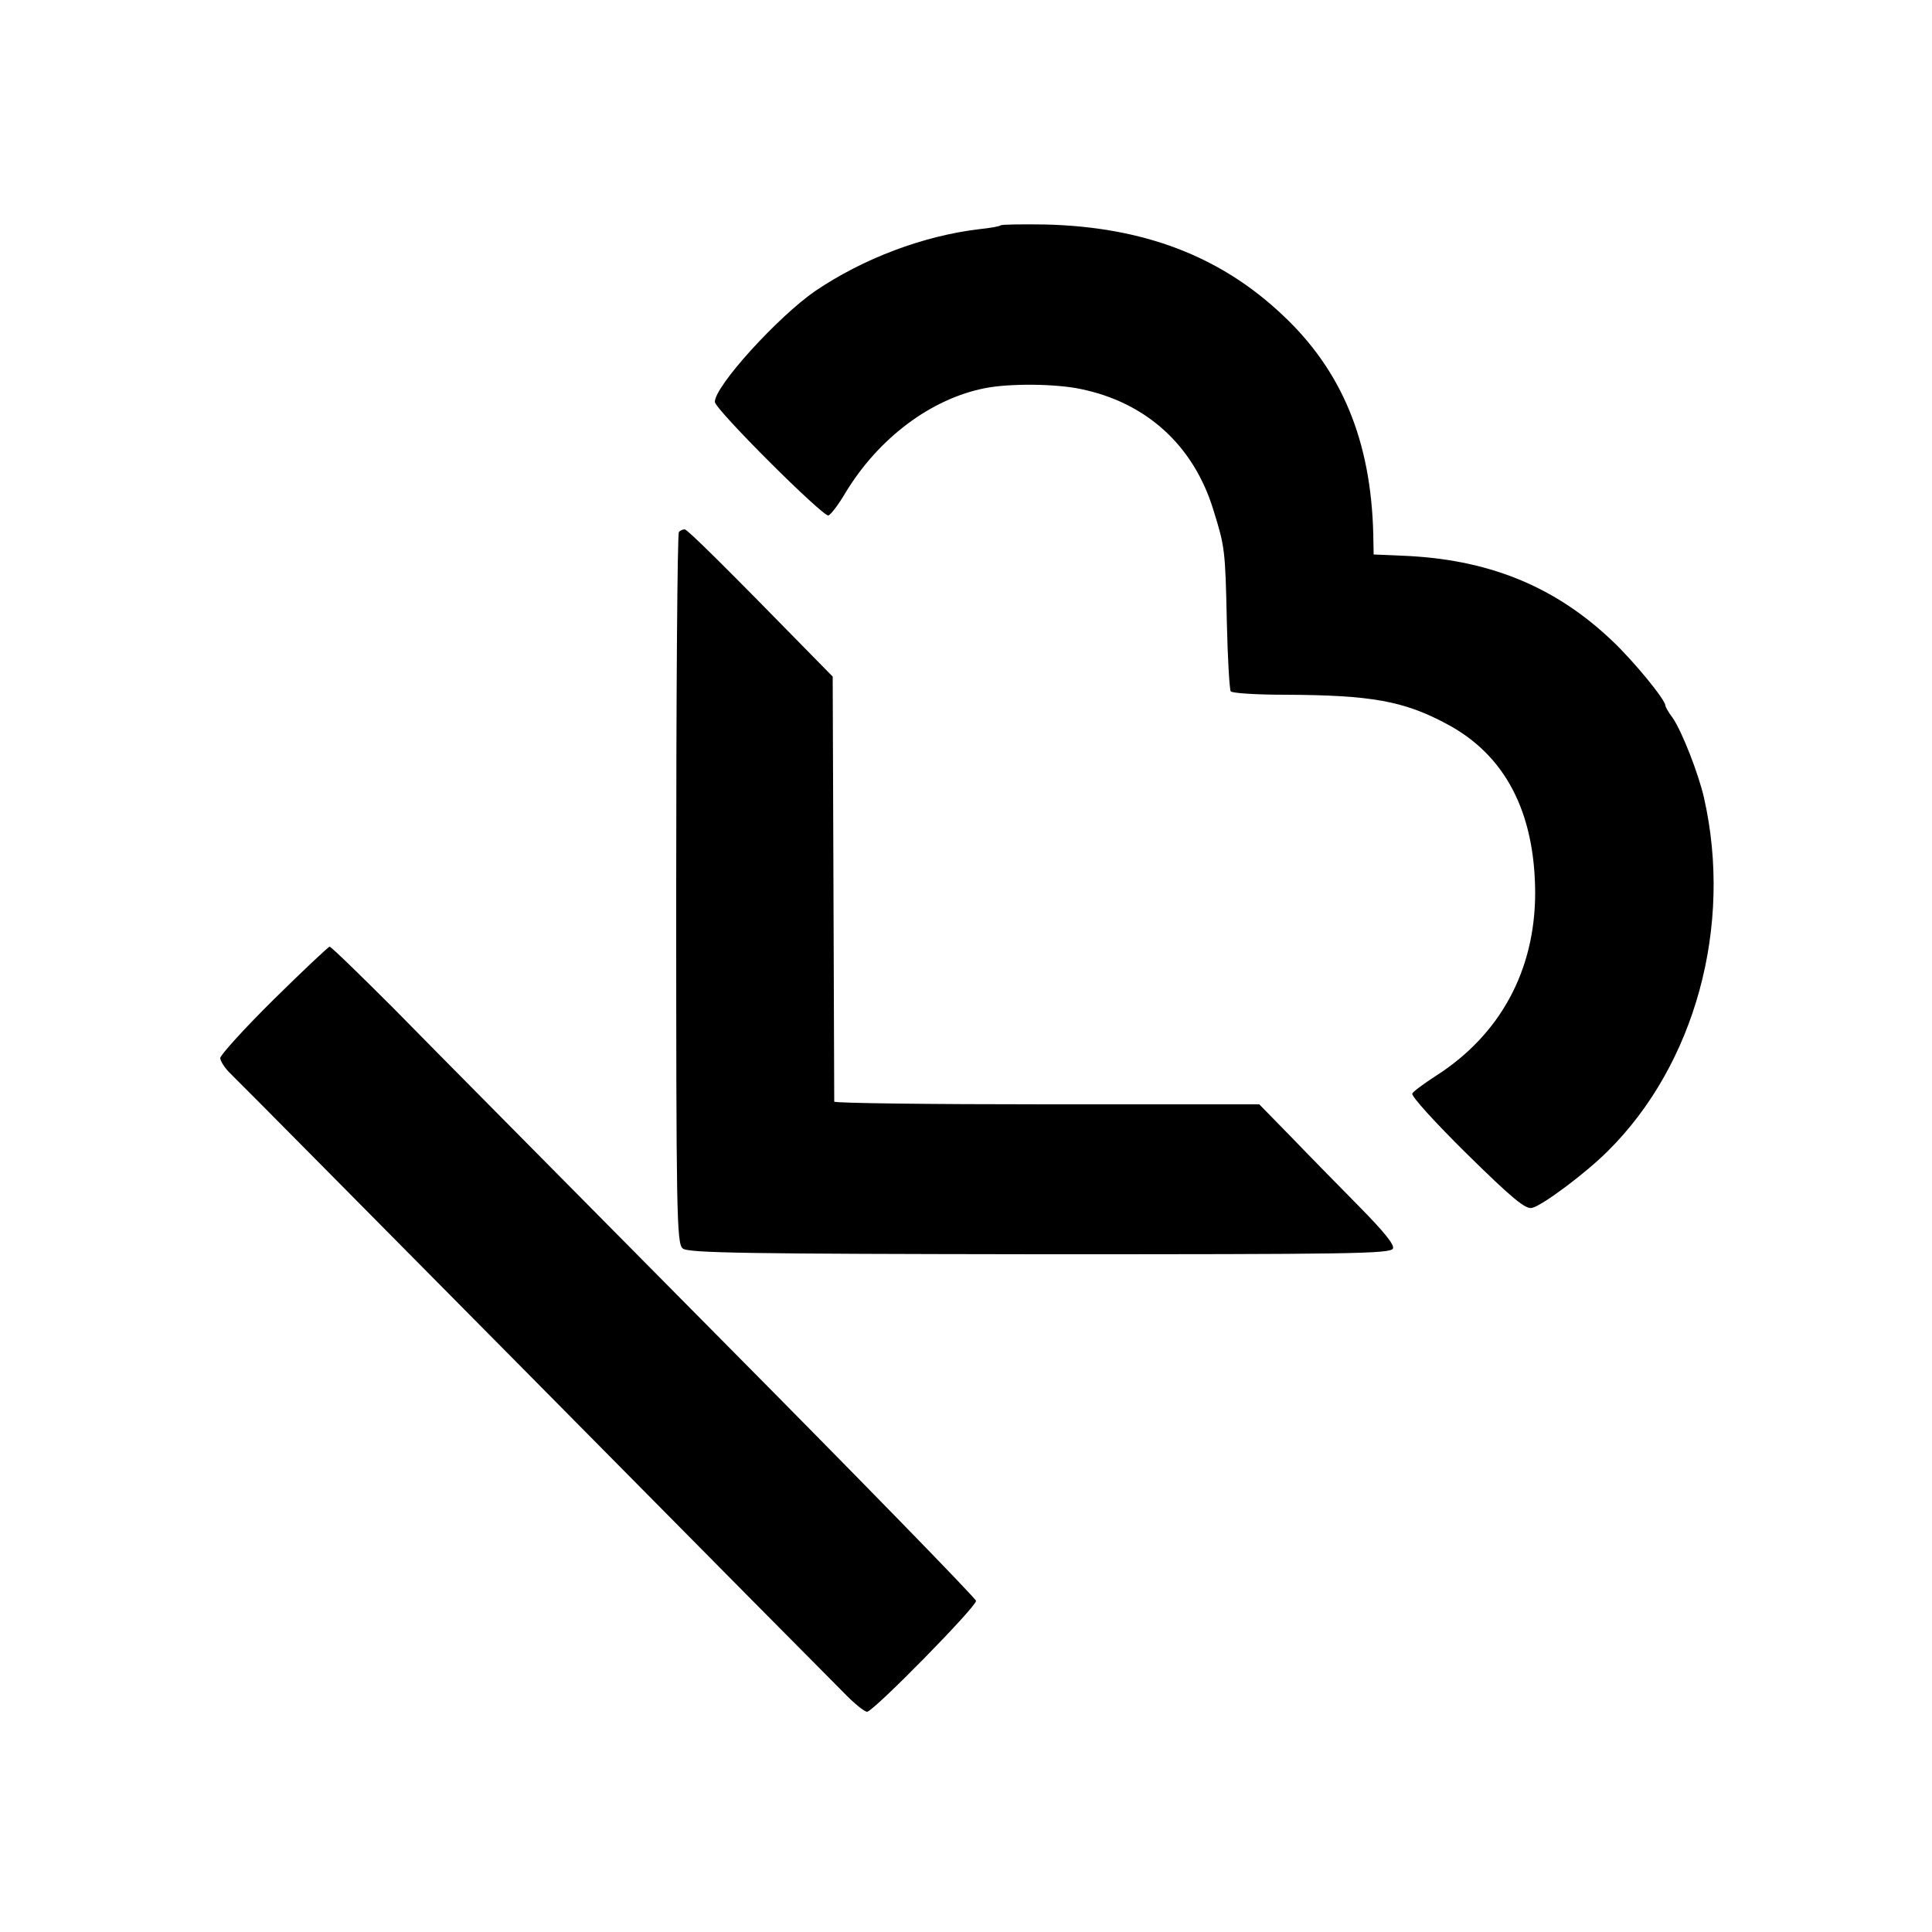
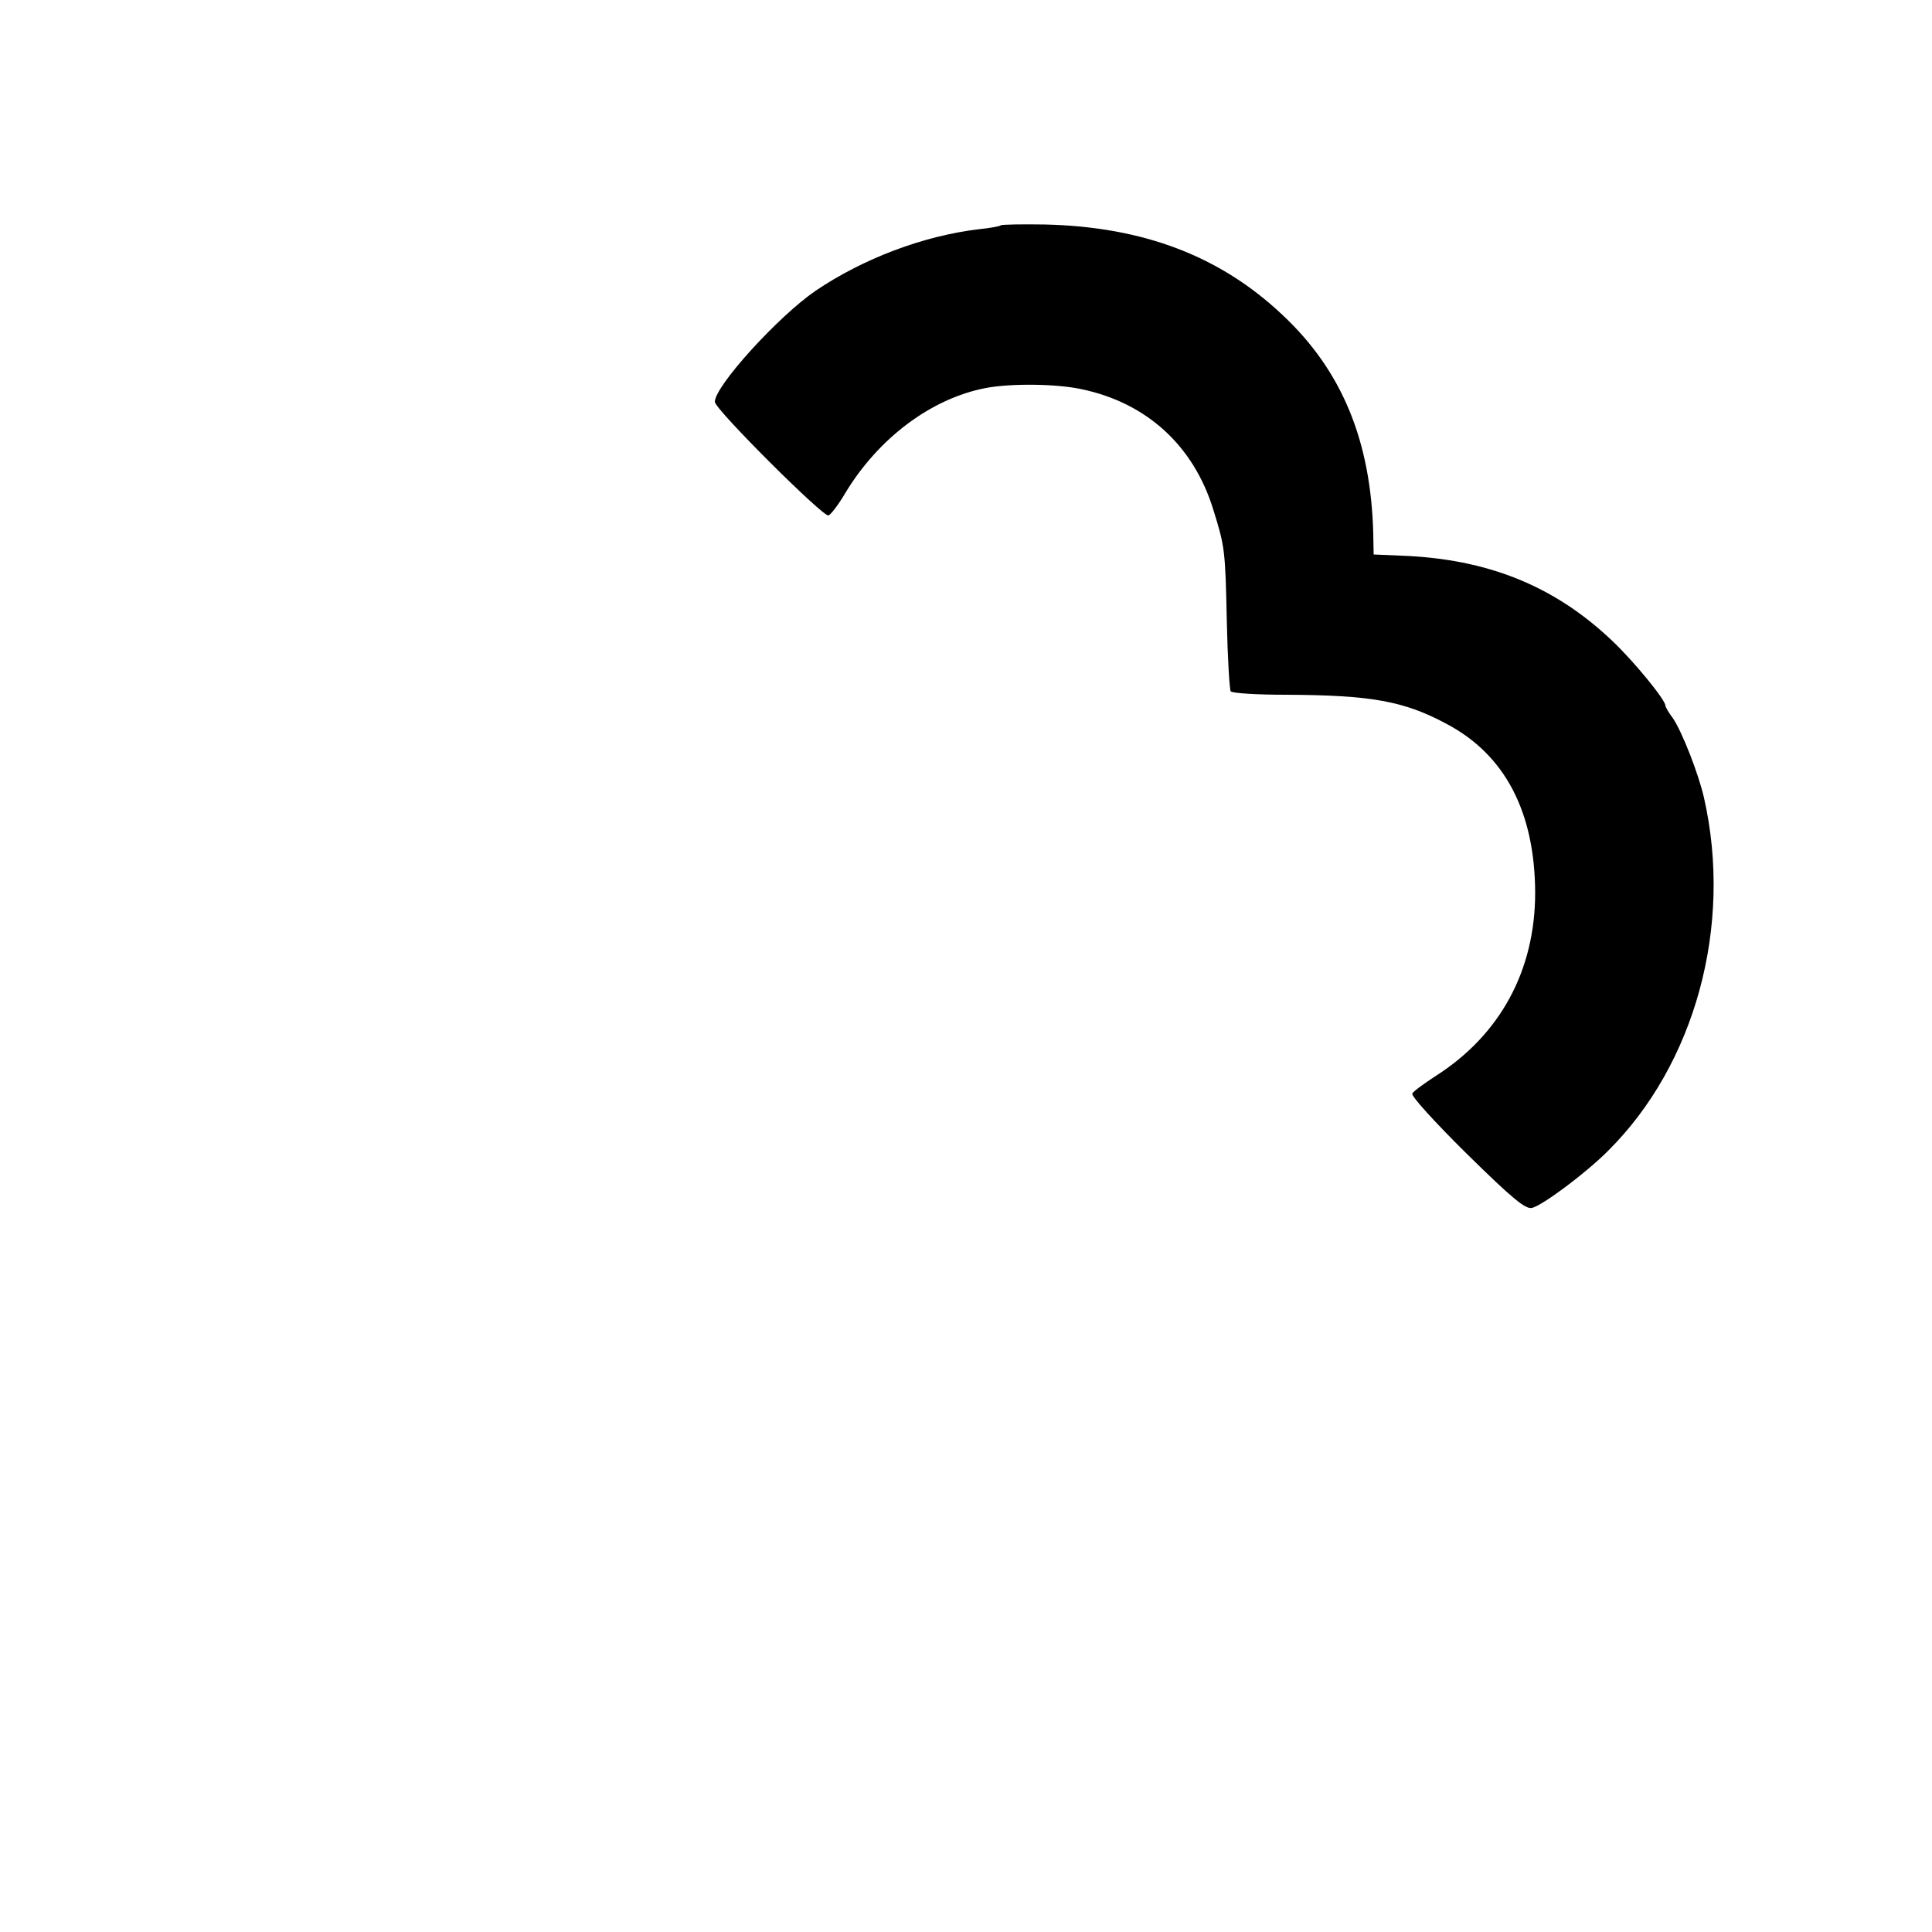
<svg xmlns="http://www.w3.org/2000/svg" version="1.0" width="500pt" height="500pt" viewBox="0 0 500 500" preserveAspectRatio="xMidYMid meet">
  <g transform="translate(0,500) scale(0.1,-0.1)" fill="#000000" stroke="none">
    <path d="M2590 4417 c-3 -3 -27 -7 -55 -10 -145 -17 -301 -76 -425 -160 -96 -66 -260 -246 -260 -287 0 -19 281 -299 294 -294 6 2 26 28 43 57 86 143 223 246 365 273 64 12 181 11 246 -3 169 -35 291 -146 342 -312 30 -96 31 -104 35 -289 2 -95 7 -176 10 -181 3 -5 67 -9 143 -9 220 -1 305 -16 415 -75 152 -80 229 -228 230 -437 0 -201 -90 -368 -258 -475 -29 -19 -57 -39 -60 -45 -4 -6 60 -76 141 -156 119 -117 152 -144 169 -140 28 7 139 90 196 147 226 224 324 583 249 914 -14 62 -57 172 -81 207 -11 14 -19 29 -19 32 0 15 -82 115 -137 167 -150 143 -324 213 -548 221 l-70 3 -1 53 c-6 241 -81 423 -235 567 -162 153 -361 228 -614 234 -61 1 -112 0 -115 -2z" />
-     <path d="M1757 3623 c-4 -3 -7 -419 -7 -923 0 -841 1 -919 17 -931 13 -12 170 -14 924 -15 802 0 909 1 914 15 4 10 -25 45 -84 105 -49 50 -129 131 -176 180 l-86 88 -550 0 c-302 0 -549 3 -550 7 0 3 -1 252 -2 553 l-2 547 -55 56 c-223 228 -321 325 -328 325 -5 0 -12 -3 -15 -7z" />
-     <path d="M708 2413 c-76 -75 -138 -144 -138 -151 0 -8 12 -27 28 -42 15 -14 367 -370 782 -789 415 -420 777 -785 804 -812 26 -27 53 -49 60 -49 16 0 283 272 282 287 -1 7 -305 319 -676 693 -371 375 -746 753 -832 841 -87 87 -161 159 -165 159 -3 0 -69 -62 -145 -137z" />
+     <path d="M708 2413 z" />
  </g>
</svg>